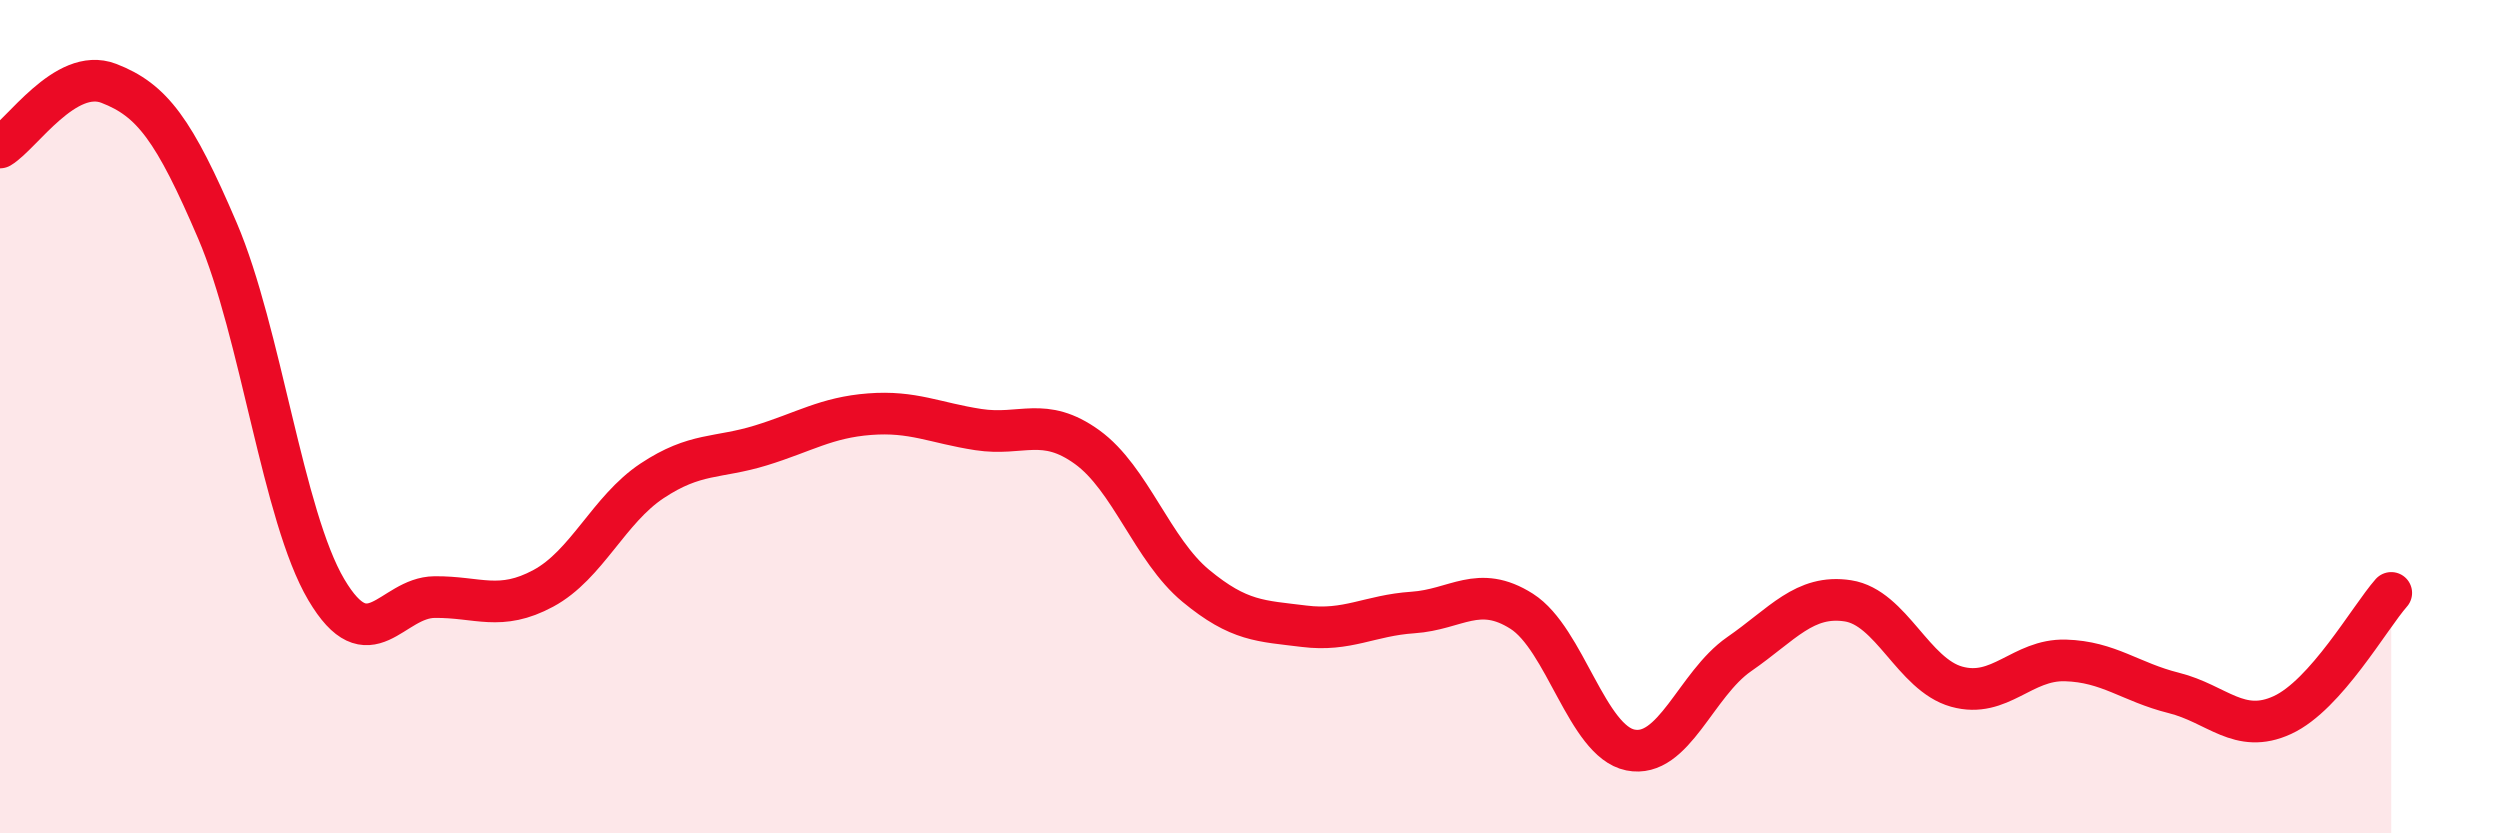
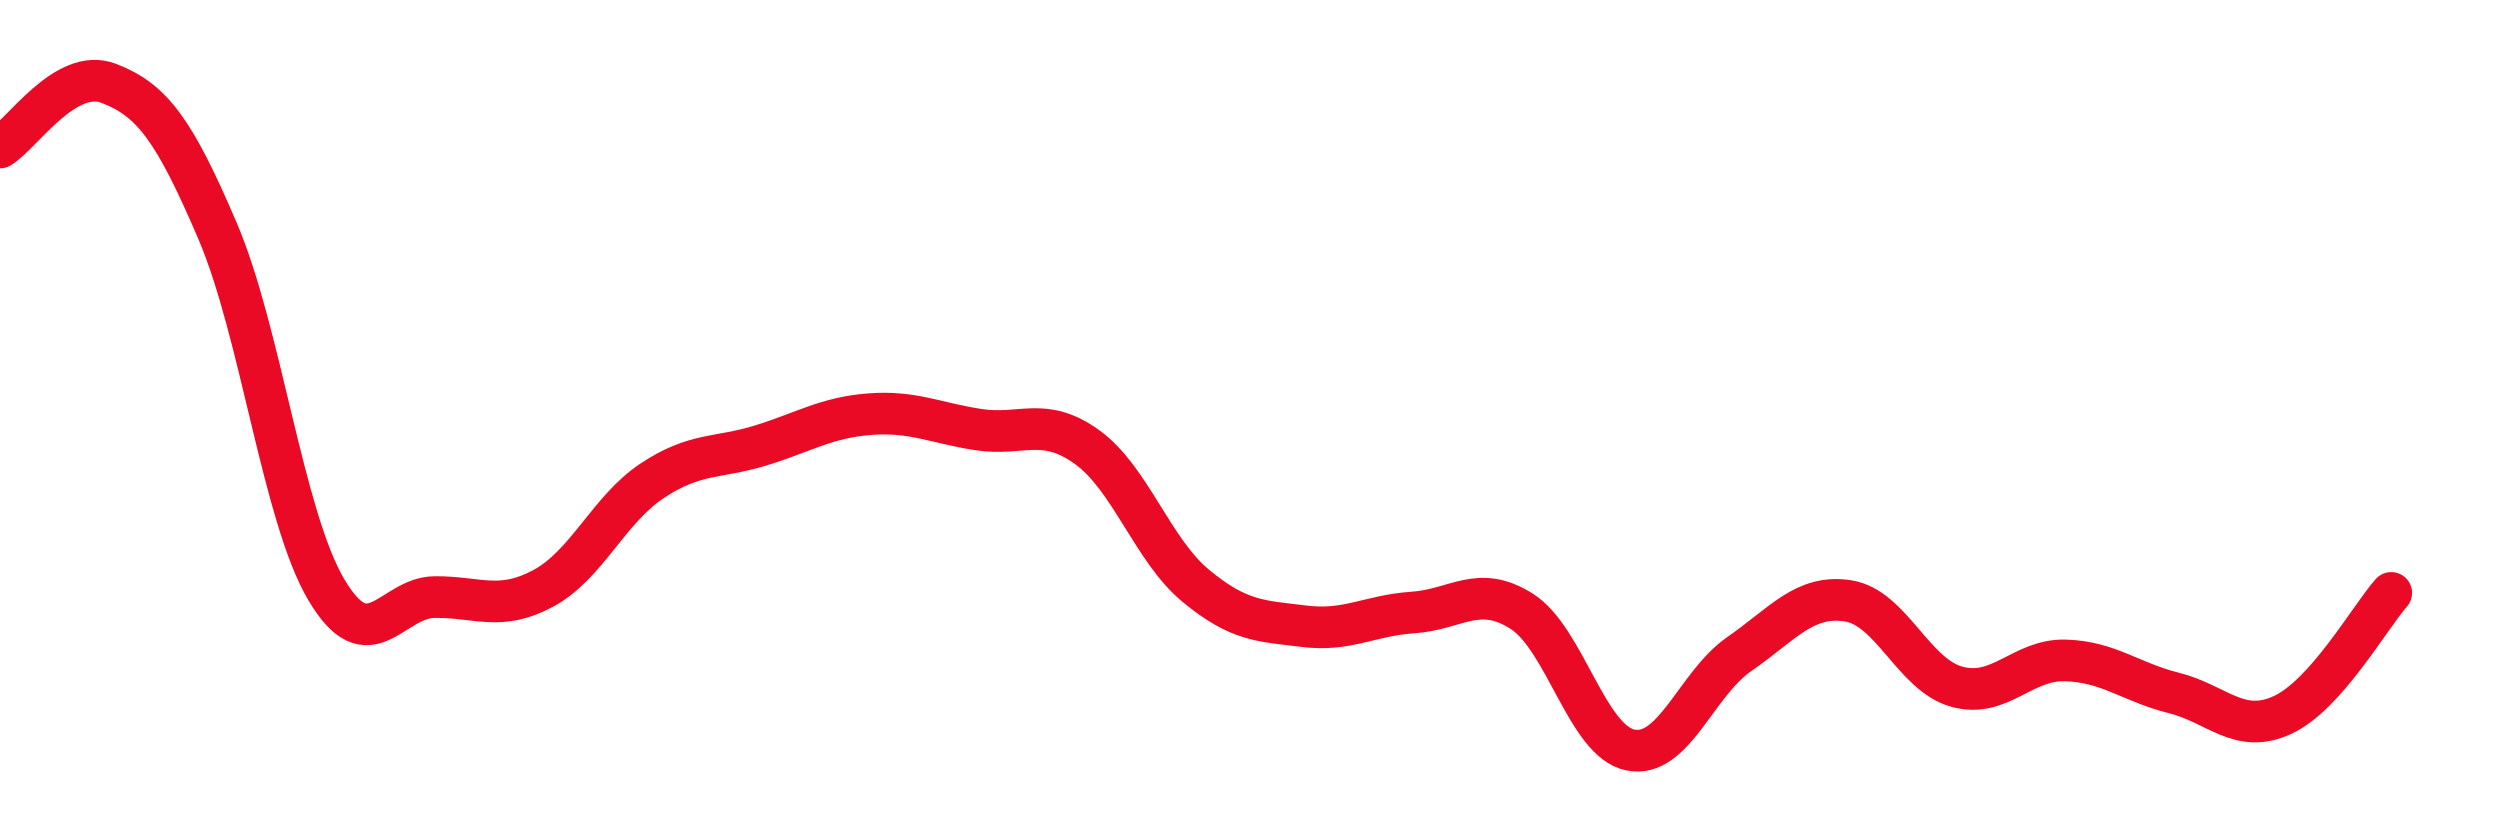
<svg xmlns="http://www.w3.org/2000/svg" width="60" height="20" viewBox="0 0 60 20">
-   <path d="M 0,3.54 C 0.52,3.23 1.57,1.6 2.61,2 C 3.65,2.4 4.18,3.11 5.22,5.54 C 6.26,7.97 6.79,12.39 7.83,14.15 C 8.87,15.91 9.39,14.34 10.43,14.33 C 11.47,14.32 12,14.68 13.04,14.12 C 14.08,13.56 14.61,12.23 15.65,11.54 C 16.69,10.85 17.22,11.01 18.26,10.69 C 19.3,10.37 19.83,10.02 20.87,9.94 C 21.91,9.86 22.44,10.15 23.48,10.31 C 24.52,10.47 25.05,9.98 26.09,10.73 C 27.13,11.48 27.66,13.2 28.7,14.06 C 29.74,14.92 30.26,14.9 31.3,15.03 C 32.34,15.16 32.87,14.77 33.91,14.7 C 34.95,14.63 35.48,14.01 36.52,14.67 C 37.56,15.33 38.09,17.79 39.13,18 C 40.17,18.21 40.7,16.42 41.74,15.7 C 42.78,14.98 43.31,14.26 44.35,14.42 C 45.39,14.58 45.92,16.19 46.96,16.48 C 48,16.77 48.53,15.82 49.57,15.85 C 50.61,15.88 51.13,16.37 52.17,16.63 C 53.21,16.89 53.74,17.64 54.78,17.16 C 55.82,16.68 56.87,14.82 57.39,14.23L57.39 20L0 20Z" fill="#EB0A25" opacity="0.1" stroke-linecap="round" stroke-linejoin="round" />
  <path d="M 0,3.54 C 0.52,3.23 1.57,1.6 2.61,2 C 3.65,2.4 4.18,3.11 5.22,5.54 C 6.26,7.97 6.79,12.39 7.83,14.15 C 8.87,15.91 9.39,14.34 10.43,14.33 C 11.47,14.32 12,14.68 13.04,14.12 C 14.08,13.56 14.61,12.23 15.65,11.54 C 16.69,10.85 17.22,11.01 18.26,10.69 C 19.3,10.37 19.83,10.02 20.87,9.94 C 21.91,9.86 22.44,10.15 23.48,10.31 C 24.52,10.47 25.05,9.98 26.09,10.73 C 27.13,11.48 27.66,13.2 28.7,14.06 C 29.74,14.92 30.26,14.9 31.3,15.03 C 32.34,15.16 32.87,14.77 33.91,14.7 C 34.95,14.63 35.48,14.01 36.52,14.67 C 37.56,15.33 38.09,17.79 39.13,18 C 40.17,18.21 40.7,16.42 41.74,15.7 C 42.78,14.98 43.31,14.26 44.35,14.42 C 45.39,14.58 45.92,16.19 46.96,16.48 C 48,16.77 48.53,15.82 49.57,15.85 C 50.61,15.88 51.13,16.37 52.17,16.63 C 53.21,16.89 53.74,17.64 54.78,17.16 C 55.82,16.68 56.87,14.82 57.39,14.23" stroke="#EB0A25" stroke-width="1" fill="none" stroke-linecap="round" stroke-linejoin="round" />
</svg>